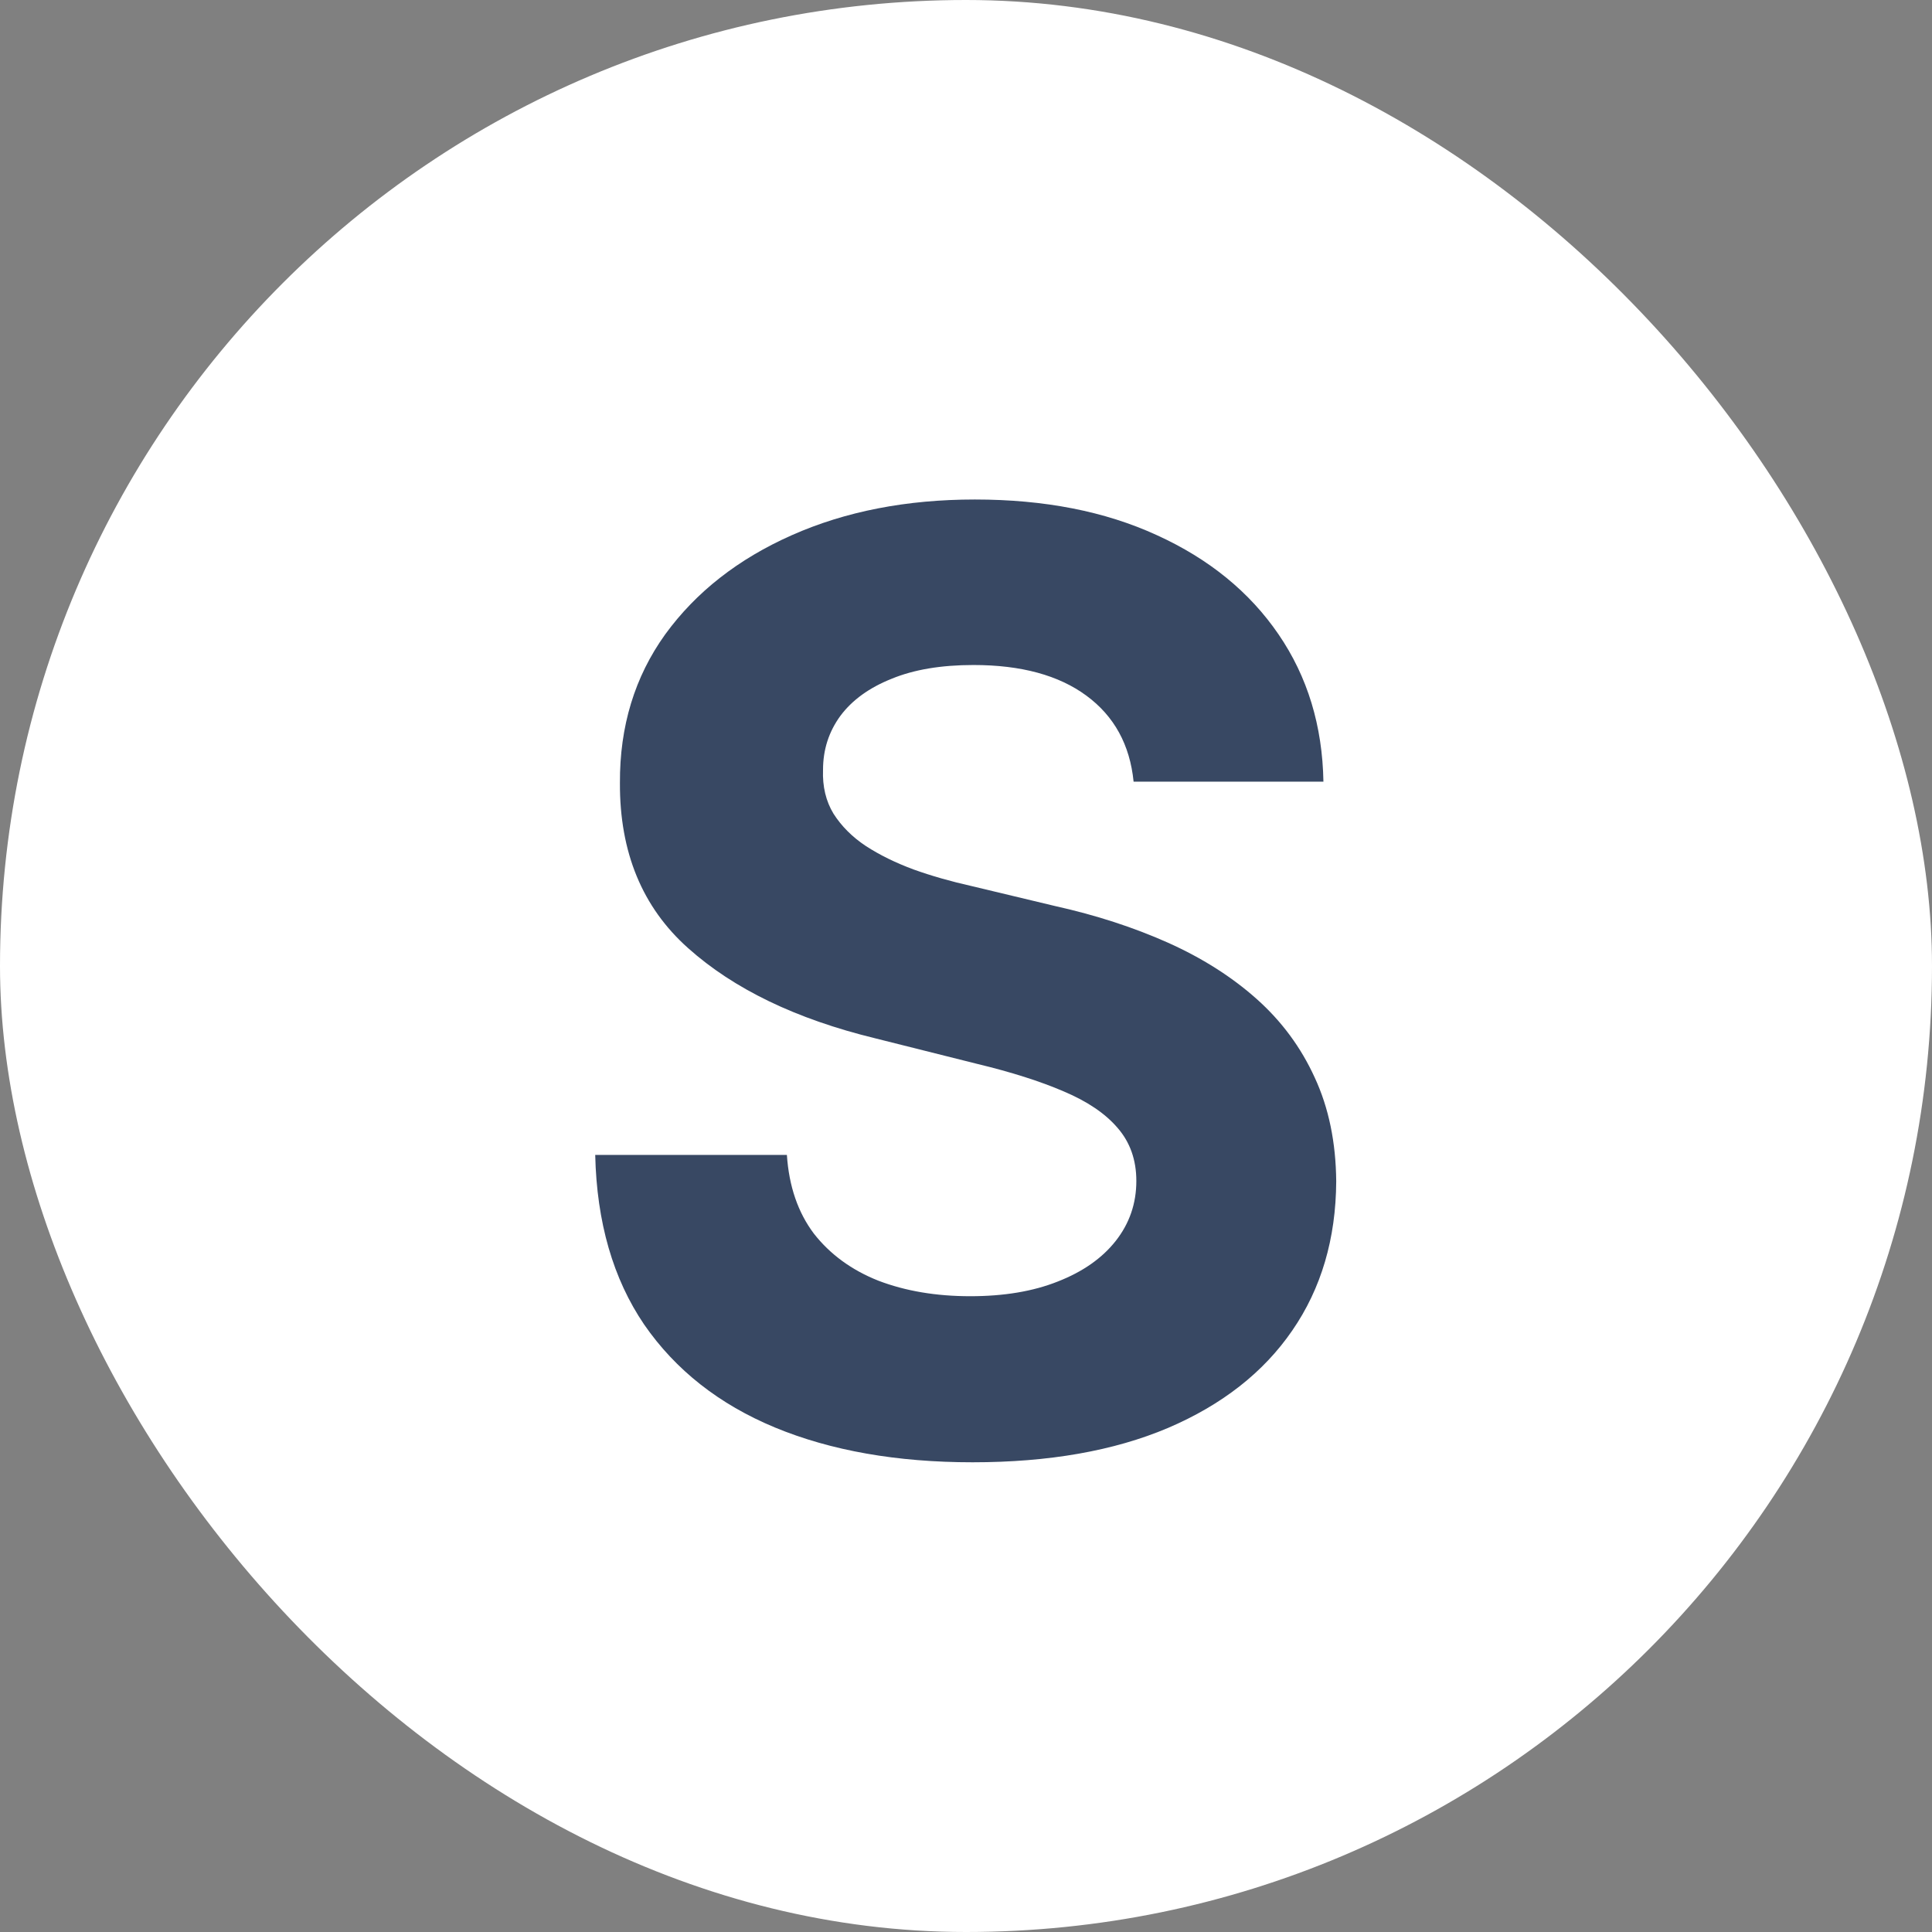
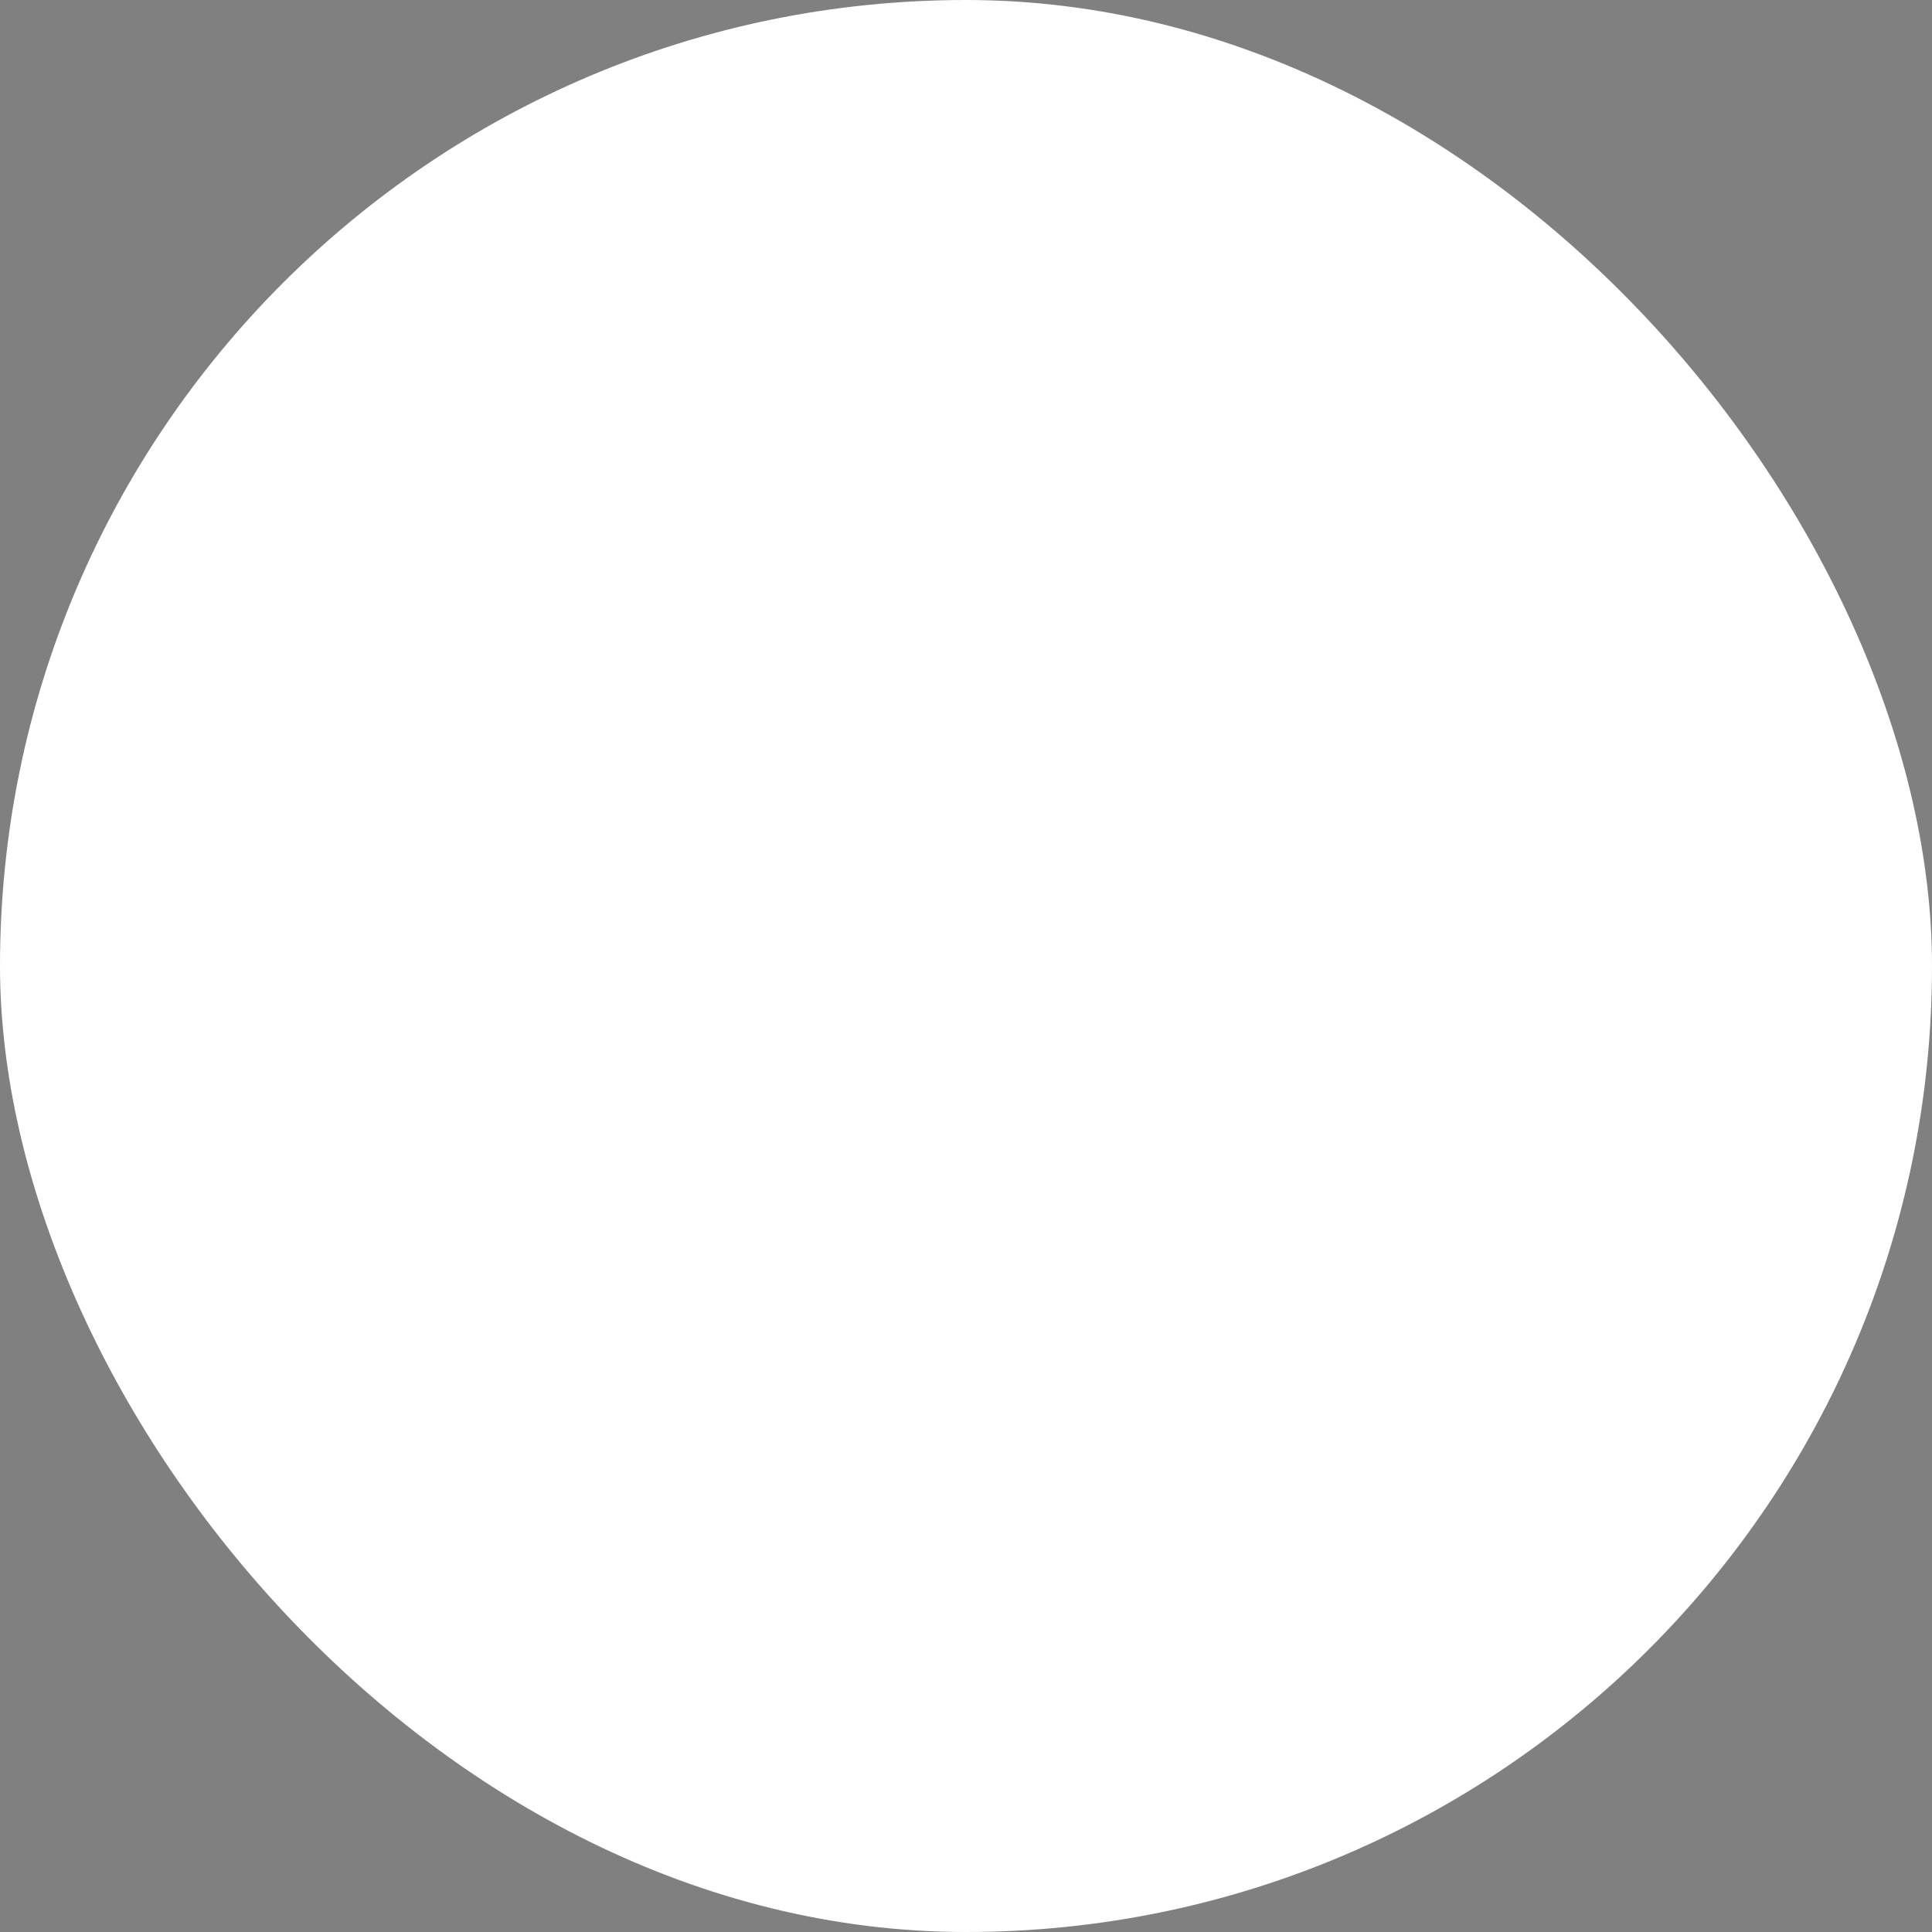
<svg xmlns="http://www.w3.org/2000/svg" width="24" height="24" viewBox="0 0 24 24" fill="none">
  <rect x="0" y="0" width="24" height="24" fill="#808080" stroke="none" />
  <rect width="24" height="24" rx="12" fill="white" />
-   <path d="M14.082 9.71C14.036 9.252 13.841 8.896 13.496 8.642C13.152 8.388 12.684 8.261 12.093 8.261C11.691 8.261 11.352 8.318 11.076 8.432C10.8 8.542 10.587 8.695 10.44 8.892C10.296 9.089 10.224 9.312 10.224 9.562C10.216 9.771 10.26 9.953 10.354 10.108C10.453 10.263 10.587 10.398 10.758 10.511C10.928 10.621 11.125 10.718 11.349 10.801C11.572 10.881 11.811 10.949 12.065 11.006L13.11 11.256C13.618 11.369 14.084 11.521 14.508 11.71C14.932 11.9 15.3 12.133 15.61 12.409C15.921 12.686 16.161 13.011 16.332 13.386C16.506 13.761 16.595 14.191 16.599 14.676C16.595 15.388 16.413 16.006 16.053 16.528C15.697 17.047 15.182 17.451 14.508 17.739C13.837 18.023 13.029 18.165 12.082 18.165C11.142 18.165 10.324 18.021 9.627 17.733C8.934 17.445 8.392 17.019 8.002 16.454C7.616 15.886 7.413 15.184 7.394 14.347H9.775C9.801 14.737 9.913 15.062 10.11 15.324C10.311 15.581 10.578 15.777 10.911 15.909C11.248 16.038 11.629 16.102 12.053 16.102C12.47 16.102 12.832 16.042 13.139 15.92C13.449 15.799 13.69 15.631 13.86 15.415C14.03 15.199 14.116 14.951 14.116 14.67C14.116 14.409 14.038 14.189 13.883 14.011C13.731 13.833 13.508 13.682 13.212 13.557C12.921 13.432 12.563 13.318 12.139 13.216L10.871 12.898C9.89 12.659 9.116 12.286 8.548 11.778C7.979 11.271 7.697 10.587 7.701 9.727C7.697 9.023 7.885 8.407 8.263 7.881C8.646 7.354 9.171 6.943 9.837 6.648C10.504 6.352 11.262 6.205 12.11 6.205C12.974 6.205 13.727 6.352 14.371 6.648C15.019 6.943 15.523 7.354 15.883 7.881C16.243 8.407 16.428 9.017 16.44 9.71H14.082Z" fill="#384863" />
</svg>